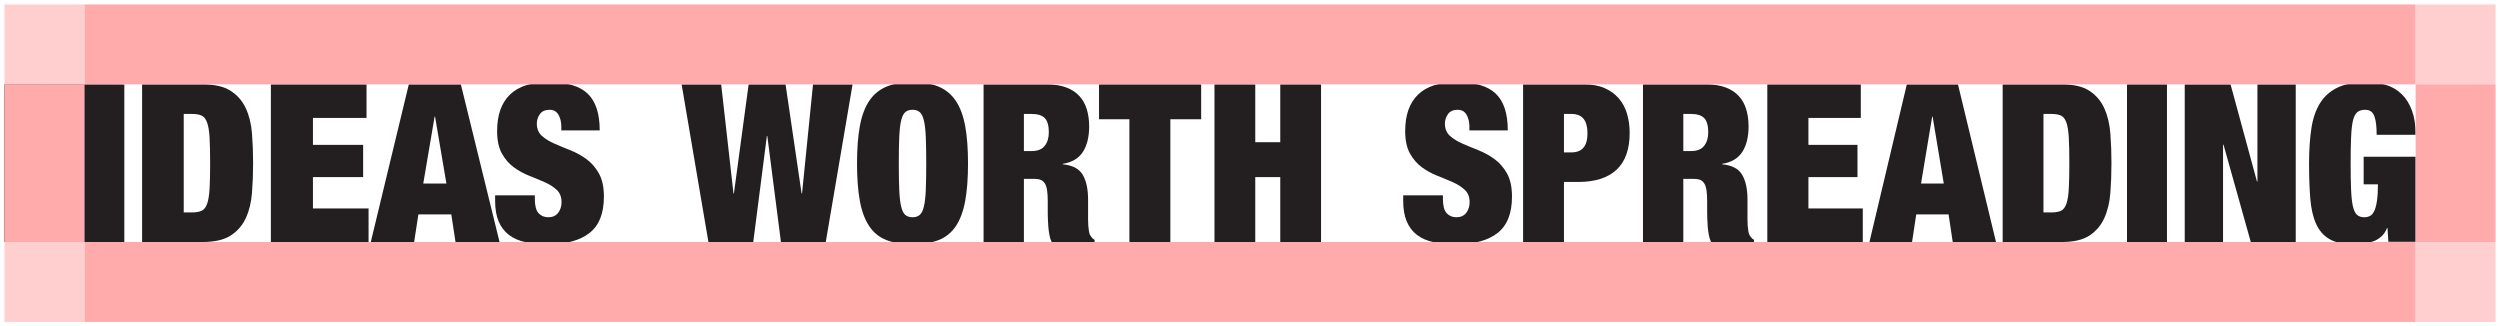
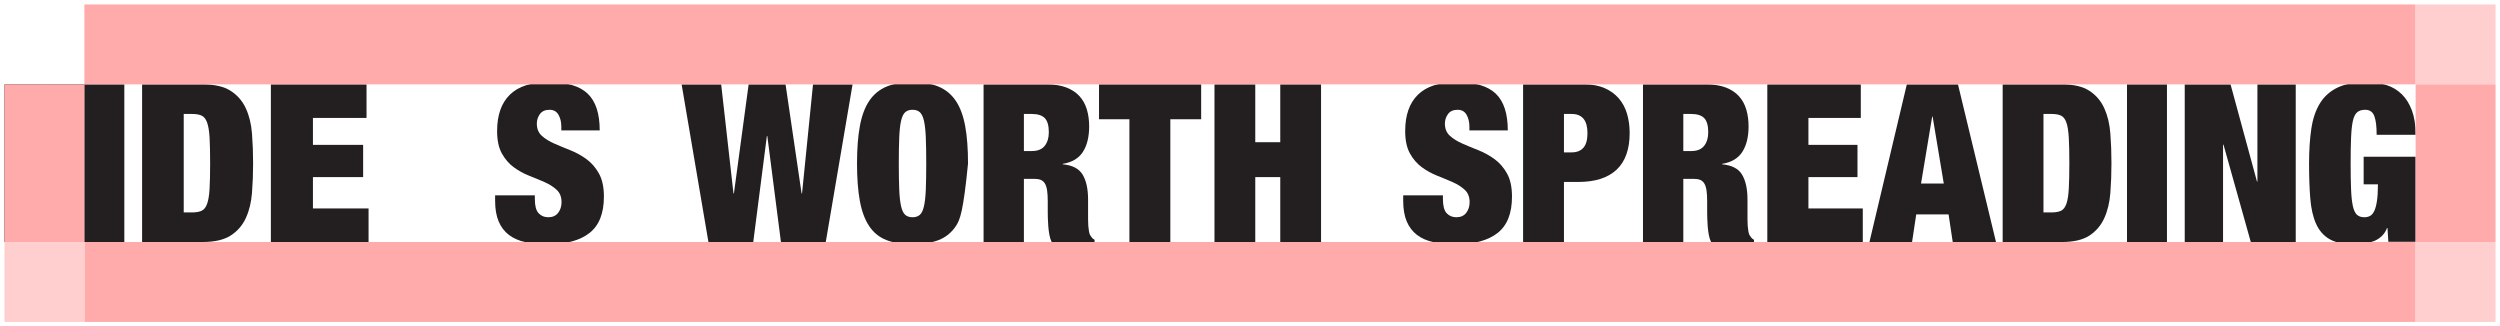
<svg xmlns="http://www.w3.org/2000/svg" width="1126" height="147" viewBox="0 0 1126 147" fill="none">
  <path d="M56 38V109H38V38H56Z" fill="#231F20" />
  <path d="M38 38V109H20V38H38Z" fill="#231F20" />
  <path d="M20 38V109H2V38H20Z" fill="#231F20" />
  <path d="M91.218 38C96.661 38 100.895 38.979 103.919 40.934C106.943 42.89 109.211 45.507 110.723 48.789C112.235 52.071 113.159 55.849 113.495 60.126C113.832 64.401 114 68.86 114 73.5C114 78.139 113.832 82.598 113.495 86.874C113.159 91.15 112.235 94.929 110.723 98.21C109.211 101.492 106.943 104.112 103.919 106.066C100.894 108.023 96.661 109 91.218 109H64V38H91.218ZM86.48 95.674C88.294 95.674 89.739 95.426 90.814 94.929C91.888 94.431 92.712 93.387 93.284 91.796C93.854 90.205 94.225 87.952 94.393 85.035C94.56 82.118 94.645 78.272 94.645 73.499C94.645 68.726 94.56 64.882 94.393 61.965C94.225 59.049 93.855 56.794 93.284 55.203C92.712 53.611 91.889 52.567 90.814 52.07C89.739 51.573 88.294 51.324 86.48 51.324H82.75V95.674L86.48 95.674Z" fill="#231F20" />
  <path d="M165.084 38V53.115H140.945V65.246H163.555V79.765H140.945V93.885H166V109H122V38H165.084Z" fill="#231F20" />
-   <path d="M207.57 38L225 109H205.166L203.263 96.57H188.437L186.533 109H167L184.129 38H207.57ZM195.749 52.518L190.64 82.648H201.059L195.951 52.518H195.749Z" fill="#231F20" />
  <path d="M252.817 57.053C252.817 54.947 252.385 53.152 251.525 51.67C250.663 50.188 249.338 49.447 247.549 49.447C245.562 49.447 244.103 50.089 243.177 51.373C242.249 52.658 241.785 54.09 241.785 55.67C241.785 57.976 242.531 59.804 244.021 61.152C245.513 62.503 247.384 63.671 249.637 64.659C251.889 65.647 254.308 66.652 256.893 67.672C259.477 68.694 261.895 70.027 264.148 71.673C266.399 73.32 268.273 75.476 269.764 78.143C271.254 80.811 272 84.285 272 88.565C272 96.072 269.845 101.522 265.54 104.913C261.231 108.305 255.003 110 246.854 110C243.01 110 239.614 109.687 236.666 109.062C233.718 108.436 231.233 107.35 229.212 105.802C227.191 104.255 225.65 102.23 224.591 99.727C223.53 97.225 223 94.13 223 90.441V87.971H240.891V89.651C240.891 92.68 241.452 94.805 242.58 96.022C243.705 97.242 245.164 97.85 246.953 97.85C248.874 97.85 250.348 97.192 251.375 95.874C252.402 94.557 252.916 92.944 252.916 91.034C252.916 88.73 252.204 86.902 250.78 85.552C249.354 84.203 247.565 83.05 245.412 82.094C243.259 81.14 240.923 80.168 238.406 79.18C235.887 78.192 233.552 76.908 231.398 75.327C229.245 73.747 227.456 71.673 226.032 69.104C224.607 66.536 223.896 63.178 223.896 59.029C223.896 51.851 225.816 46.385 229.66 42.63C233.502 38.877 239.332 37 247.152 37C255.235 37 261.082 38.729 264.695 42.186C268.306 45.644 270.111 51.16 270.111 58.732H252.817V57.053Z" fill="#231F20" />
  <path d="M353.813 38L361.038 87.124H361.236L366.184 38H384L371.925 109H351.735L345.599 61.268H345.401L339.265 109H319.075L307 38H324.815L330.357 87.124H330.555L337.186 38H353.814H353.813Z" fill="#231F20" />
-   <path d="M387.275 56.806C388.123 52.163 389.53 48.377 391.49 45.446C393.451 42.517 396.033 40.377 399.236 39.026C402.437 37.677 406.359 37 411.001 37C415.642 37 419.563 37.676 422.765 39.026C425.966 40.377 428.549 42.517 430.511 45.446C432.471 48.377 433.876 52.163 434.725 56.806C435.575 61.448 436 67.064 436 73.648C436 80.233 435.575 85.849 434.725 90.492C433.876 95.134 432.47 98.921 430.511 101.851C428.549 104.781 425.966 106.875 422.765 108.124C419.562 109.373 415.641 110 411.001 110C406.361 110 402.437 109.373 399.236 108.124C396.033 106.875 393.451 104.781 391.49 101.851C389.53 98.921 388.123 95.135 387.275 90.492C386.424 85.849 386 80.235 386 73.648C386 67.062 386.424 61.449 387.275 56.806ZM405.02 85.453C405.15 88.581 405.427 91.068 405.853 92.91C406.278 94.755 406.898 96.041 407.716 96.764C408.533 97.487 409.628 97.849 411.001 97.849C412.373 97.849 413.467 97.487 414.285 96.764C415.101 96.04 415.722 94.755 416.149 92.91C416.572 91.068 416.85 88.581 416.982 85.453C417.112 82.325 417.178 78.389 417.178 73.648C417.178 68.907 417.112 64.973 416.982 61.844C416.85 58.717 416.572 56.231 416.149 54.386C415.723 52.544 415.101 51.259 414.285 50.533C413.468 49.809 412.373 49.446 411.001 49.446C409.628 49.446 408.532 49.809 407.716 50.533C406.899 51.259 406.278 52.543 405.853 54.386C405.428 56.231 405.15 58.717 405.02 61.844C404.888 64.973 404.824 68.907 404.824 73.648C404.824 78.39 404.888 82.325 405.02 85.453Z" fill="#231F20" />
+   <path d="M387.275 56.806C388.123 52.163 389.53 48.377 391.49 45.446C393.451 42.517 396.033 40.377 399.236 39.026C402.437 37.677 406.359 37 411.001 37C415.642 37 419.563 37.676 422.765 39.026C425.966 40.377 428.549 42.517 430.511 45.446C432.471 48.377 433.876 52.163 434.725 56.806C435.575 61.448 436 67.064 436 73.648C433.876 95.134 432.47 98.921 430.511 101.851C428.549 104.781 425.966 106.875 422.765 108.124C419.562 109.373 415.641 110 411.001 110C406.361 110 402.437 109.373 399.236 108.124C396.033 106.875 393.451 104.781 391.49 101.851C389.53 98.921 388.123 95.135 387.275 90.492C386.424 85.849 386 80.235 386 73.648C386 67.062 386.424 61.449 387.275 56.806ZM405.02 85.453C405.15 88.581 405.427 91.068 405.853 92.91C406.278 94.755 406.898 96.041 407.716 96.764C408.533 97.487 409.628 97.849 411.001 97.849C412.373 97.849 413.467 97.487 414.285 96.764C415.101 96.04 415.722 94.755 416.149 92.91C416.572 91.068 416.85 88.581 416.982 85.453C417.112 82.325 417.178 78.389 417.178 73.648C417.178 68.907 417.112 64.973 416.982 61.844C416.85 58.717 416.572 56.231 416.149 54.386C415.723 52.544 415.101 51.259 414.285 50.533C413.468 49.809 412.373 49.446 411.001 49.446C409.628 49.446 408.532 49.809 407.716 50.533C406.899 51.259 406.278 52.543 405.853 54.386C405.428 56.231 405.15 58.717 405.02 61.844C404.888 64.973 404.824 68.907 404.824 73.648C404.824 78.39 404.888 82.325 405.02 85.453Z" fill="#231F20" />
  <path d="M471.417 38C474.867 38 477.814 38.465 480.255 39.392C482.697 40.321 484.681 41.63 486.212 43.321C487.741 45.011 488.849 47.017 489.532 49.336C490.216 51.657 490.558 54.176 490.558 56.894C490.558 61.666 489.613 65.512 487.726 68.429C485.837 71.346 482.81 73.135 478.643 73.798V73.997C483.005 74.395 486 75.954 487.628 78.67C489.254 81.389 490.07 85.132 490.07 89.906V98.857C490.07 99.85 490.102 100.797 490.167 101.69C490.232 102.586 490.329 103.399 490.461 104.127C490.59 104.858 490.753 105.419 490.948 105.817C491.208 106.215 491.469 106.597 491.73 106.961C491.989 107.324 492.413 107.674 493 108.004V109H473.664C473.208 108.072 472.866 106.978 472.638 105.717C472.409 104.46 472.249 103.2 472.151 101.94C472.053 100.68 471.988 99.471 471.955 98.311C471.922 97.15 471.906 96.206 471.906 95.475V90.703C471.906 88.714 471.809 87.059 471.613 85.731C471.418 84.406 471.075 83.362 470.588 82.599C470.099 81.837 469.481 81.305 468.732 81.009C467.983 80.71 467.056 80.56 465.949 80.56H461.164V109H443V38H471.417ZM464.777 68.031C467.379 68.031 469.301 67.252 470.538 65.694C471.774 64.136 472.393 62.098 472.393 59.578C472.393 56.595 471.792 54.474 470.587 53.214C469.382 51.956 467.413 51.324 464.679 51.324H461.164V68.031H464.777Z" fill="#231F20" />
  <path d="M495 53.711V38H541V53.711H527.121V109H508.681V53.711H495Z" fill="#231F20" />
  <path d="M565.371 38V64.052H576.629V38H595V109H576.629V79.766H565.371V109H547V38H565.371Z" fill="#231F20" />
  <path d="M661.818 57.053C661.818 54.946 661.386 53.151 660.526 51.668C659.664 50.187 658.339 49.447 656.55 49.447C654.562 49.447 653.103 50.088 652.177 51.374C651.248 52.657 650.785 54.09 650.785 55.669C650.785 57.975 651.531 59.803 653.022 61.154C654.513 62.504 656.384 63.672 658.637 64.66C660.889 65.646 663.308 66.652 665.893 67.672C668.477 68.695 670.895 70.028 673.148 71.673C675.399 73.32 677.273 75.476 678.763 78.144C680.254 80.811 681 84.284 681 88.565C681 96.073 678.846 101.523 674.539 104.914C670.232 108.307 664.004 110 655.854 110C652.01 110 648.614 109.687 645.666 109.062C642.717 108.437 640.232 107.35 638.212 105.803C636.19 104.255 634.65 102.232 633.591 99.726C632.53 97.225 632 94.13 632 90.441V87.971H649.891V89.652C649.891 92.681 650.452 94.806 651.58 96.021C652.707 97.241 654.165 97.849 655.953 97.849C657.875 97.849 659.348 97.193 660.376 95.874C661.403 94.557 661.916 92.944 661.916 91.034C661.916 88.729 661.204 86.903 659.78 85.552C658.354 84.202 656.565 83.049 654.412 82.094C652.259 81.141 649.923 80.166 647.406 79.18C644.887 78.191 642.551 76.908 640.399 75.326C638.245 73.747 636.456 71.672 635.032 69.104C633.607 66.536 632.895 63.176 632.895 59.028C632.895 51.851 634.816 46.383 638.66 42.631C642.502 38.876 648.334 37 656.153 37C664.236 37 670.083 38.729 673.695 42.185C677.306 45.643 679.112 51.159 679.112 58.732H661.818V57.053Z" fill="#231F20" />
  <path d="M713.612 38C717.109 38 720.145 38.566 722.718 39.692C725.292 40.819 727.419 42.36 729.101 44.315C730.784 46.272 732.022 48.575 732.812 51.227C733.605 53.877 734 56.762 734 59.879C734 67.237 732.036 72.755 728.112 76.433C724.185 80.113 718.428 81.954 710.841 81.954H704.408V109H686V38H713.612ZM707.872 68.628C710.18 68.628 711.945 67.931 713.166 66.54C714.387 65.146 714.998 62.959 714.998 59.975C714.998 54.21 712.622 51.325 707.872 51.325H704.408V68.628H707.872Z" fill="#231F20" />
  <path d="M768.416 38C771.866 38 774.813 38.466 777.254 39.394C779.696 40.321 781.681 41.63 783.211 43.321C784.74 45.011 785.848 47.016 786.531 49.337C787.216 51.657 787.558 54.175 787.558 56.894C787.558 61.667 786.613 65.512 784.726 68.428C782.837 71.346 779.81 73.135 775.643 73.798V73.997C780.005 74.395 783 75.954 784.628 78.67C786.254 81.389 787.07 85.132 787.07 89.906V98.856C787.07 99.849 787.102 100.796 787.167 101.69C787.231 102.586 787.329 103.399 787.461 104.127C787.59 104.858 787.753 105.419 787.948 105.817C788.208 106.215 788.469 106.597 788.73 106.961C788.989 107.324 789.413 107.674 790 108.005V109H770.664C770.208 108.072 769.866 106.978 769.638 105.718C769.41 104.461 769.249 103.201 769.151 101.94C769.053 100.681 768.988 99.472 768.955 98.311C768.922 97.151 768.906 96.207 768.906 95.476V90.703C768.906 88.715 768.809 87.059 768.613 85.731C768.418 84.406 768.075 83.362 767.588 82.6C767.099 81.838 766.48 81.305 765.732 81.009C764.983 80.711 764.056 80.56 762.949 80.56H758.164V109H740V38H768.418H768.416ZM761.777 68.03C764.379 68.03 766.3 67.253 767.538 65.695C768.774 64.136 769.393 62.099 769.393 59.579C769.393 56.596 768.791 54.474 767.587 53.214C766.381 51.957 764.412 51.325 761.679 51.325H758.164V68.03H761.777Z" fill="#231F20" />
  <path d="M838.105 38V53.115H814.514V65.246H836.611V79.766H814.514V93.885H839V109H796V38H838.105Z" fill="#231F20" />
  <path d="M881.87 38L899 109H879.508L877.638 96.57H863.068L861.196 109H842L858.834 38H881.87ZM870.254 52.517L865.234 82.648H875.473L870.452 52.517H870.254Z" fill="#231F20" />
  <path d="M928.674 38C934.009 38 938.157 38.981 941.121 40.935C944.084 42.889 946.307 45.509 947.788 48.788C949.271 52.071 950.175 55.851 950.505 60.126C950.835 64.401 951 68.861 951 73.5C951 78.139 950.835 82.599 950.505 86.874C950.175 91.15 949.271 94.93 947.788 98.212C946.307 101.492 944.084 104.111 941.121 106.065C938.157 108.022 934.009 109 928.674 109H902V38H928.674ZM924.031 95.675C925.809 95.675 927.224 95.428 928.278 94.93C929.331 94.432 930.139 93.388 930.699 91.798C931.258 90.205 931.62 87.953 931.785 85.034C931.949 82.119 932.033 78.273 932.033 73.5C932.033 68.727 931.949 64.884 931.785 61.966C931.62 59.048 931.258 56.795 930.699 55.203C930.139 53.612 929.331 52.568 928.278 52.071C927.224 51.573 925.808 51.325 924.031 51.325H920.376V95.675L924.031 95.675Z" fill="#231F20" />
  <path d="M976 38V109H958V38H976Z" fill="#231F20" />
  <path d="M1004.64 38L1016.54 81.754H1016.74V38H1034V109H1013.76L1001.46 65.146H1001.26V109H984V38H1004.64Z" fill="#231F20" />
  <path d="M1088 70.585V108.915H1075.71L1075.32 102.69H1075.12C1074.54 104.207 1073.71 105.457 1072.63 106.445C1071.56 107.431 1070.36 108.174 1069.02 108.666C1067.69 109.161 1066.26 109.508 1064.73 109.703C1063.2 109.901 1061.66 110 1060.1 110C1055.48 110 1051.84 109.226 1049.17 107.68C1046.5 106.132 1044.49 103.811 1043.12 100.715C1041.76 97.621 1040.89 93.801 1040.54 89.257C1040.18 84.713 1040 79.512 1040 73.649C1040 67.721 1040.34 62.487 1041.03 57.941C1041.71 53.398 1043.01 49.58 1044.93 46.483C1046.85 43.389 1049.5 41.035 1052.88 39.419C1056.26 37.808 1060.62 37 1065.95 37C1069.14 37 1072.08 37.429 1074.78 38.283C1077.48 39.142 1079.8 40.524 1081.76 42.433C1083.71 44.343 1085.23 46.796 1086.34 49.791C1087.45 52.789 1088 56.428 1088 60.707H1070.44C1070.44 56.954 1070.11 54.222 1069.46 52.51C1068.81 50.469 1067.41 49.447 1065.27 49.447C1063.77 49.447 1062.58 49.808 1061.71 50.532C1060.83 51.258 1060.18 52.543 1059.75 54.386C1059.33 56.23 1059.06 58.717 1058.93 61.842C1058.79 64.973 1058.73 68.906 1058.73 73.647C1058.73 78.388 1058.79 82.324 1058.93 85.452C1059.06 88.58 1059.33 91.067 1059.75 92.909C1060.18 94.754 1060.79 96.04 1061.61 96.763C1062.42 97.487 1063.51 97.848 1064.88 97.848C1065.85 97.848 1066.71 97.65 1067.46 97.255C1068.21 96.862 1068.84 96.119 1069.37 95.034C1069.89 93.946 1070.29 92.431 1070.58 90.49C1070.88 88.549 1071.02 86.062 1071.02 83.031H1064.59V70.584H1088L1088 70.585Z" fill="#231F20" />
  <rect x="38" y="2" width="1050" height="36" fill="#FFABAB" />
  <rect x="38" y="109" width="1050" height="36" fill="#FFABAB" />
-   <rect x="2" y="2" width="36" height="36" fill="#FFCFCF" />
  <rect x="1088" y="2" width="36" height="36" fill="#FFCFCF" />
  <rect x="2" y="109" width="36" height="36" fill="#FFCFCF" />
  <rect x="1088" y="109" width="36" height="36" fill="#FFCFCF" />
  <rect x="2" y="38" width="36" height="71" fill="#FFABAB" />
  <rect x="1088" y="38" width="36" height="71" fill="#FFABAB" />
</svg>